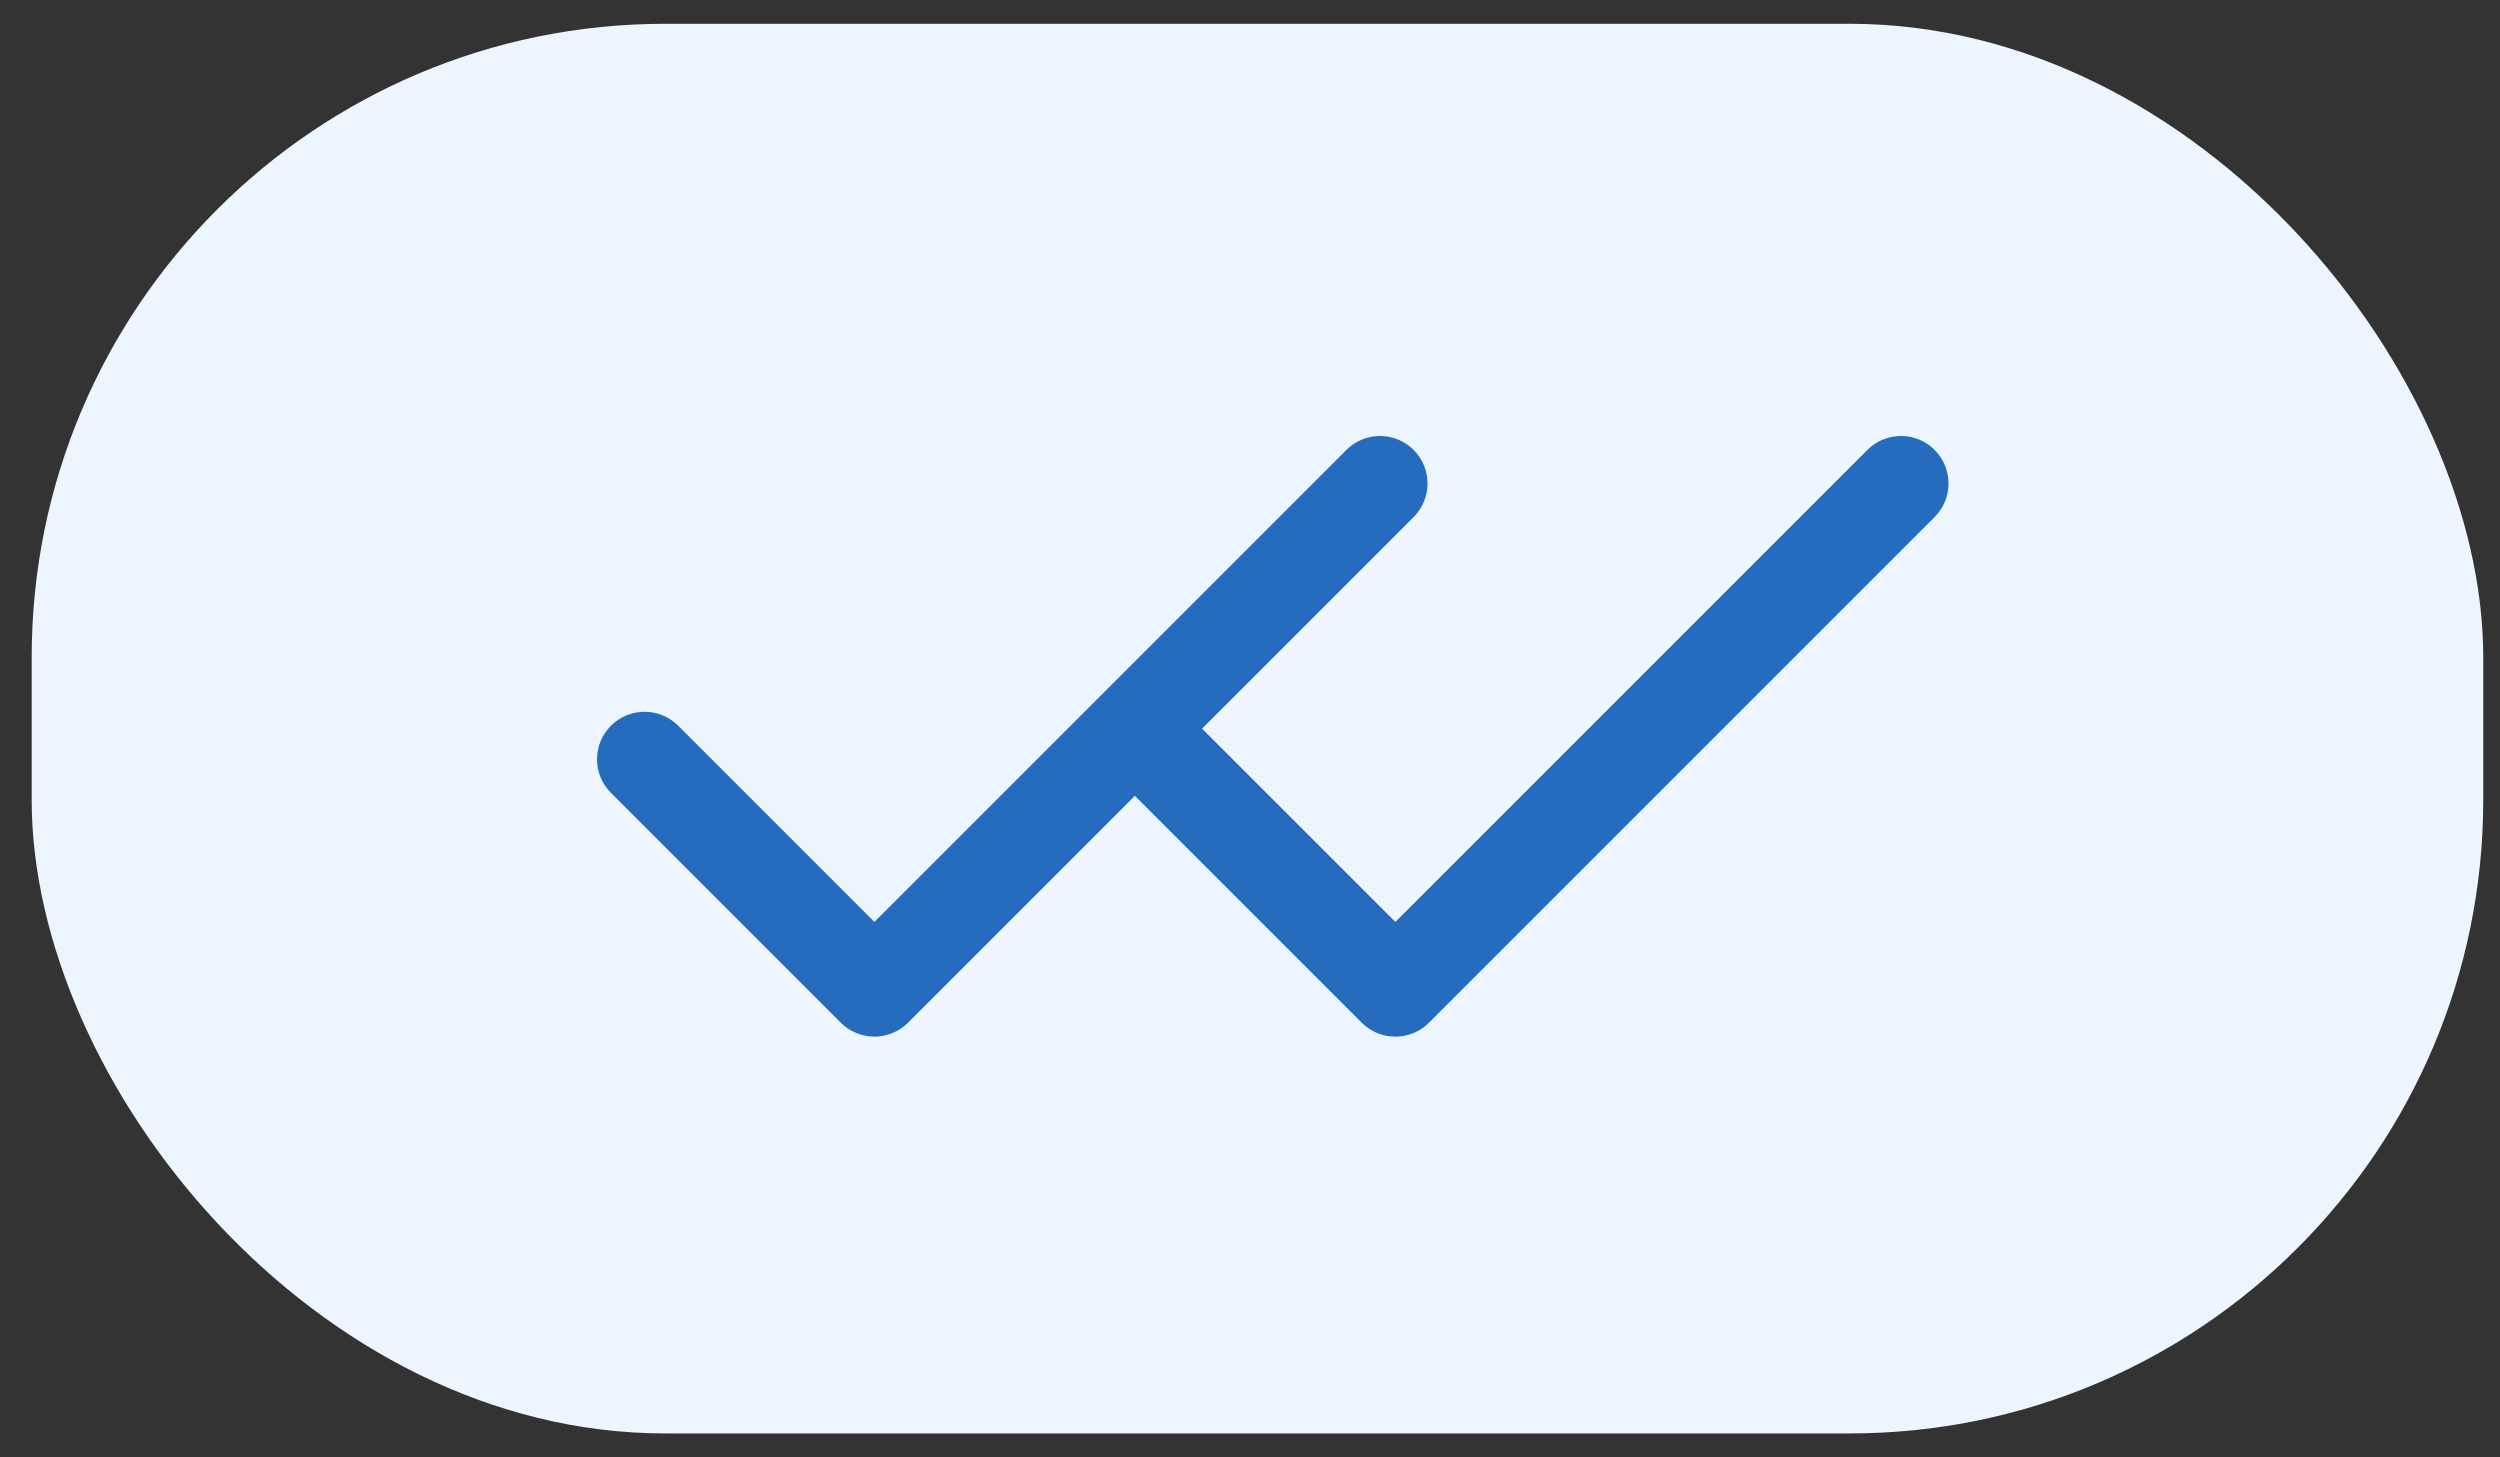
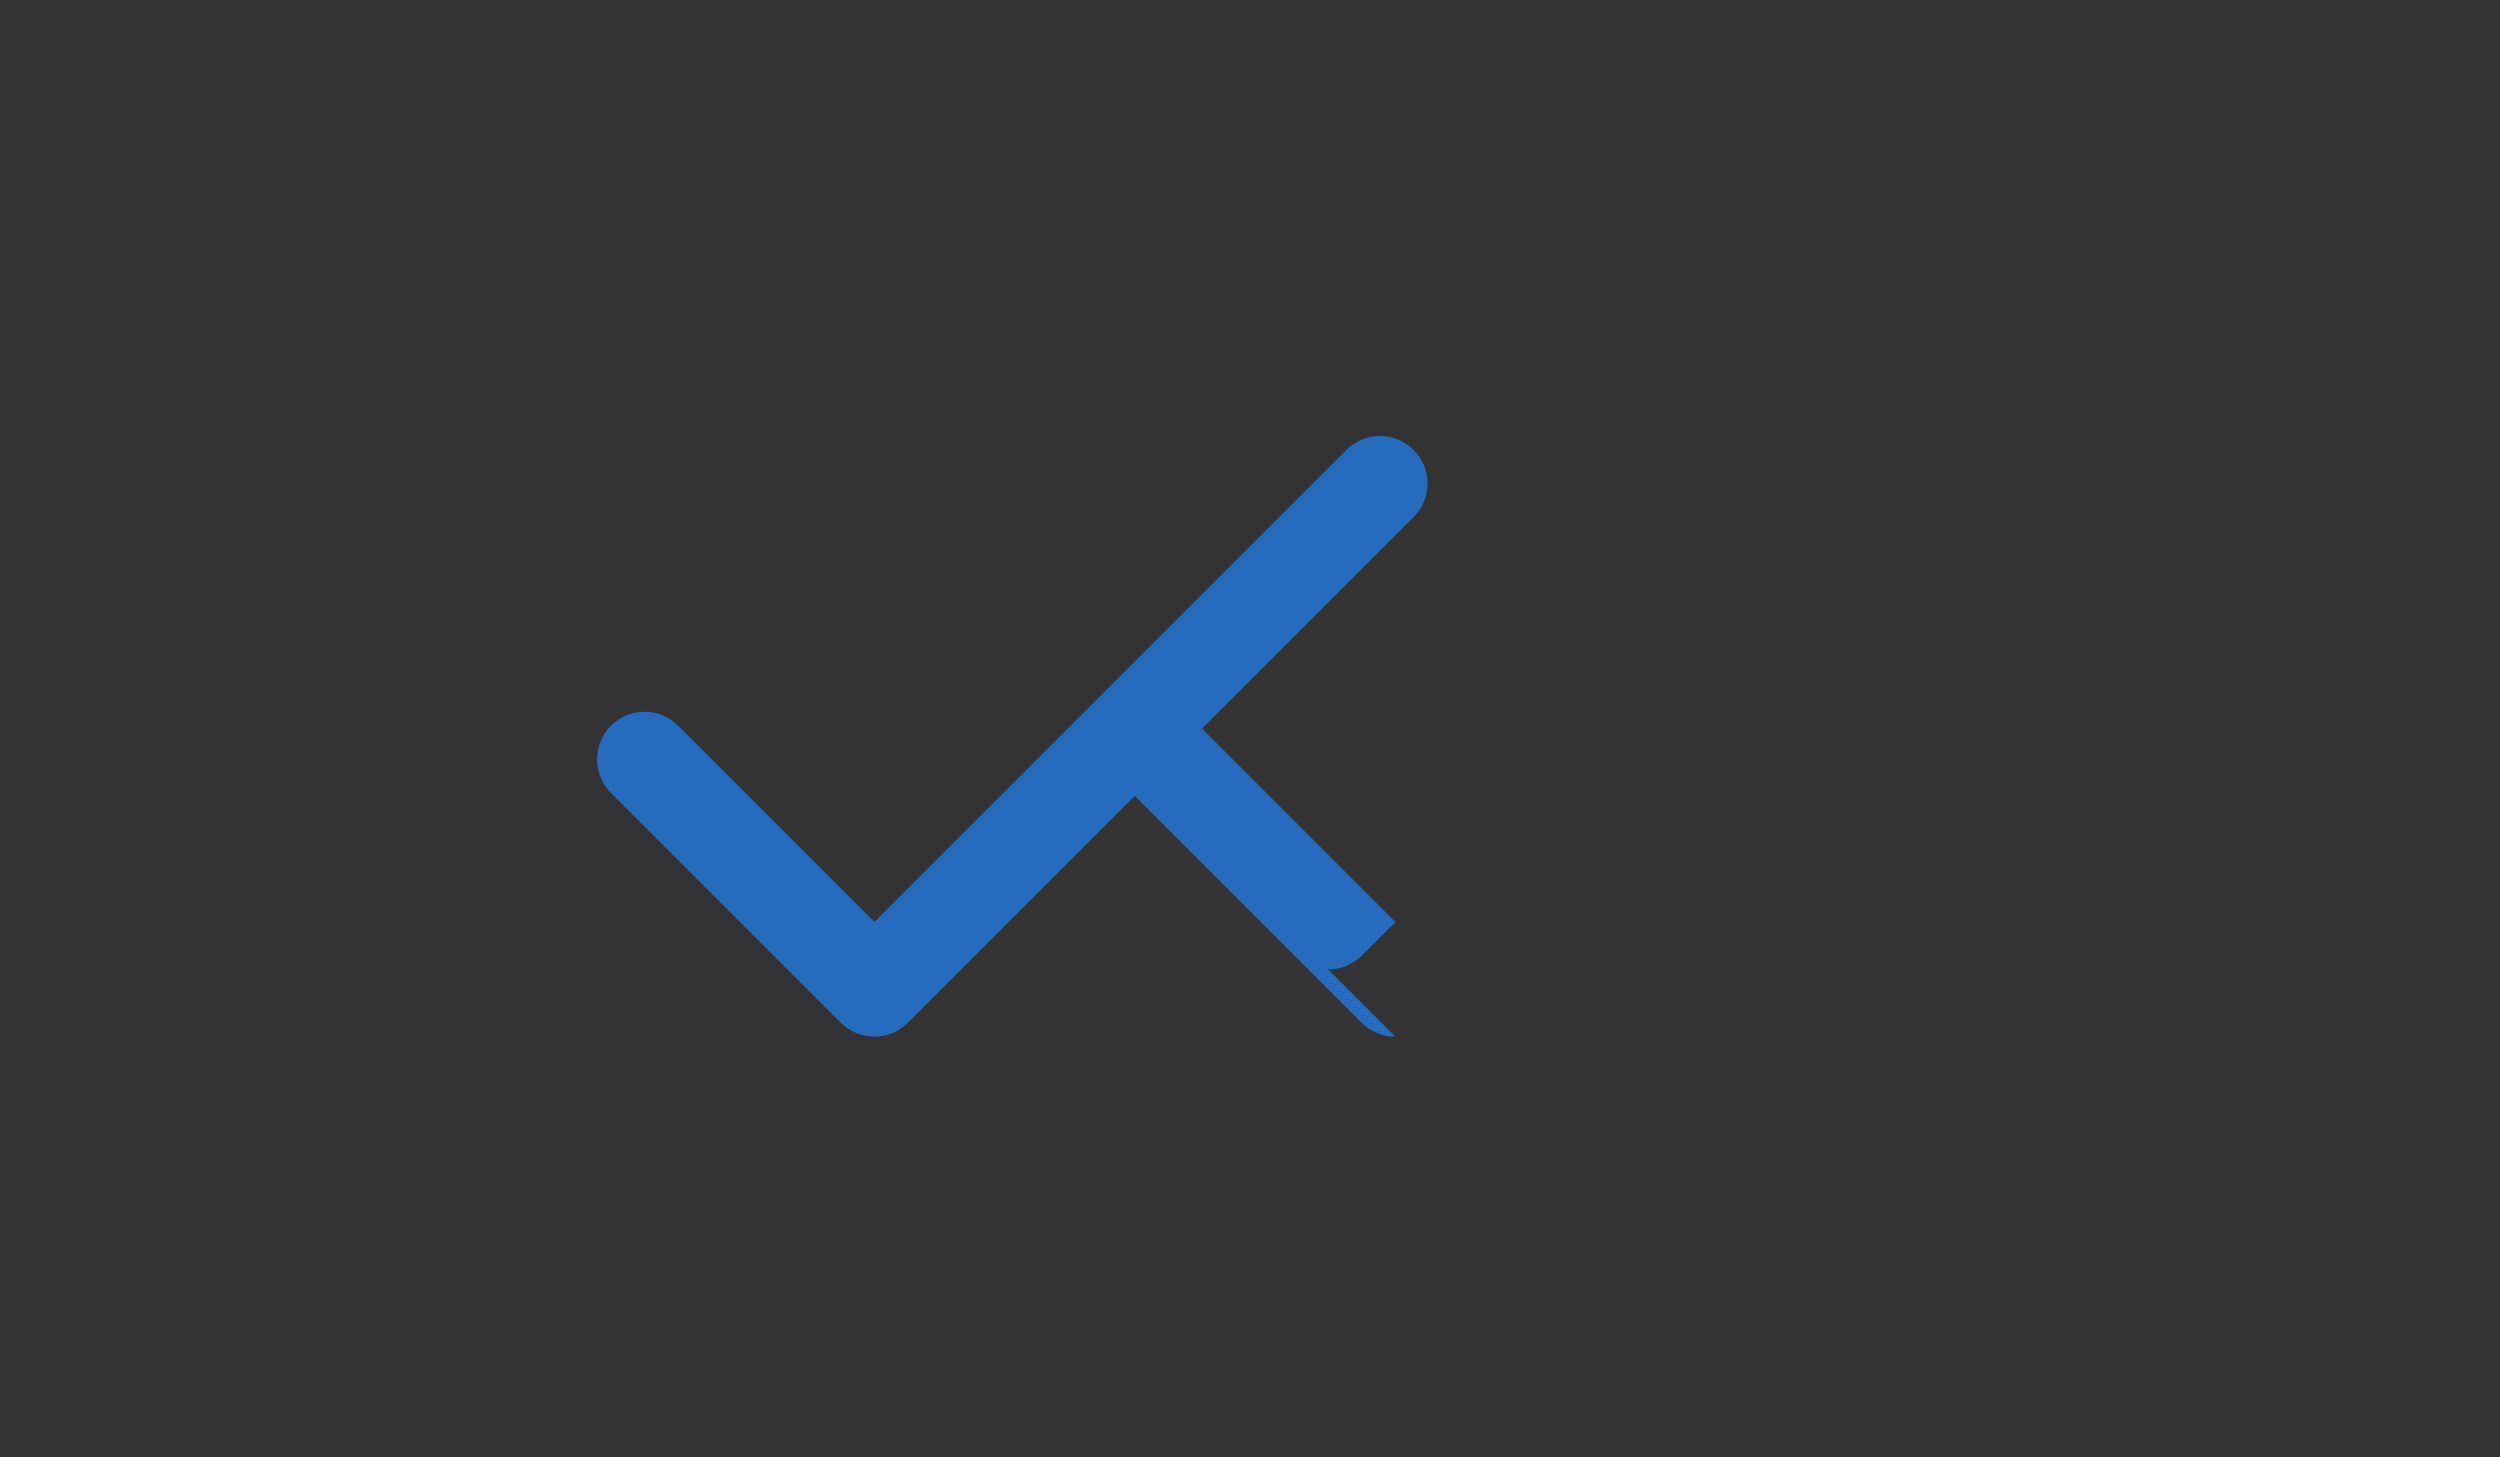
<svg xmlns="http://www.w3.org/2000/svg" id="Calque_1" version="1.1" viewBox="0 0 78.917 46">
  <rect x="0" y="0" width="78.917" height="46" fill="#333333" stroke="none" />
  <defs>
    <style>
      .st0 {
        fill: #edf5ff;
      }

      .st1 {
        fill: #256cbf;
      }
    </style>
  </defs>
  <g id="Rectangle_9890">
-     <rect class="st0" x="1" y=".751" width="77.388" height="44.498" rx="20" ry="20" />
-   </g>
+     </g>
  <g id="Groupe_35">
    <g id="Icon_feather-check">
      <path class="st1" d="M27.602,32.723h0c-.398,0-.779-.158-1.061-.439l-7.255-7.255c-.586-.586-.586-1.536,0-2.121.586-.586,1.535-.586,2.121,0l6.194,6.194,14.901-14.9c.586-.586,1.535-.586,2.121,0,.586.585.586,1.536,0,2.121l-15.961,15.961c-.281.281-.663.439-1.061.439Z" />
    </g>
    <g id="Icon_feather-check-2">
-       <path class="st1" d="M44.047,32.723c-.384,0-.768-.146-1.061-.439l-7.255-7.255c-.586-.585-.586-1.536,0-2.121.586-.586,1.535-.586,2.121,0l6.195,6.195,14.901-14.901c.586-.586,1.535-.586,2.121,0,.586.585.586,1.536,0,2.121l-15.961,15.961c-.293.293-.677.439-1.061.439Z" />
+       <path class="st1" d="M44.047,32.723c-.384,0-.768-.146-1.061-.439l-7.255-7.255c-.586-.585-.586-1.536,0-2.121.586-.586,1.535-.586,2.121,0l6.195,6.195,14.901-14.901l-15.961,15.961c-.293.293-.677.439-1.061.439Z" />
    </g>
  </g>
</svg>